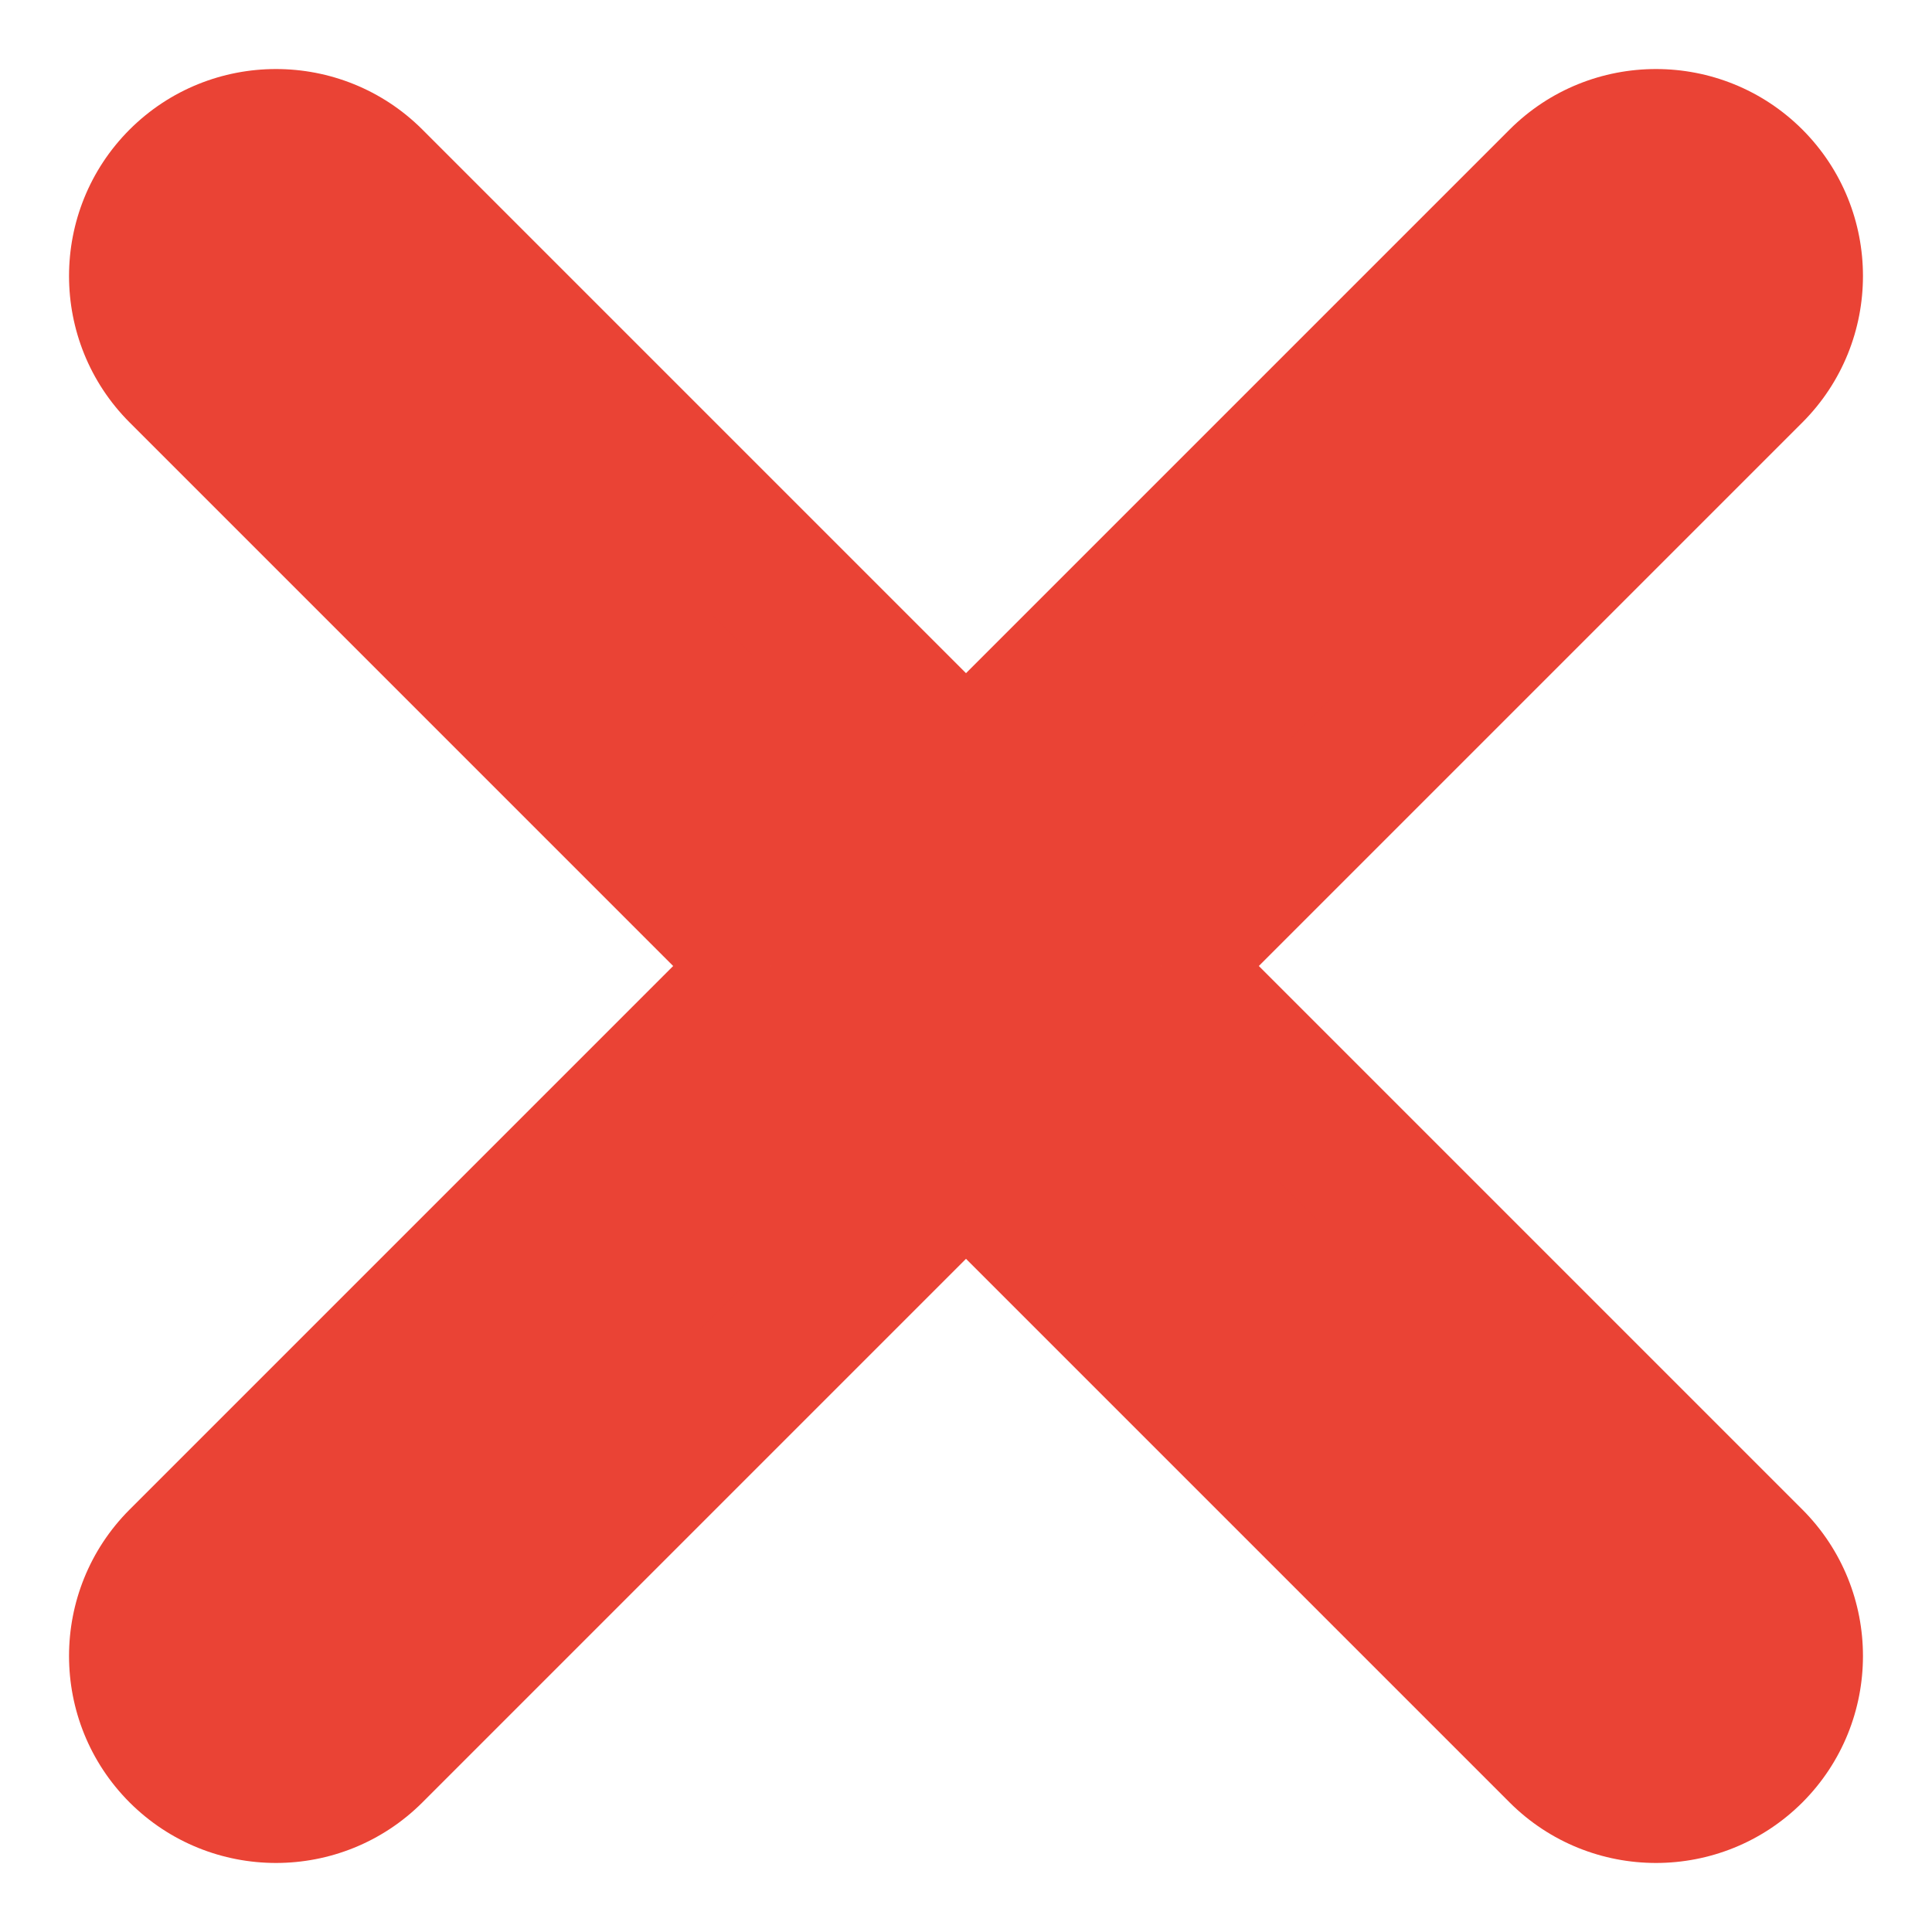
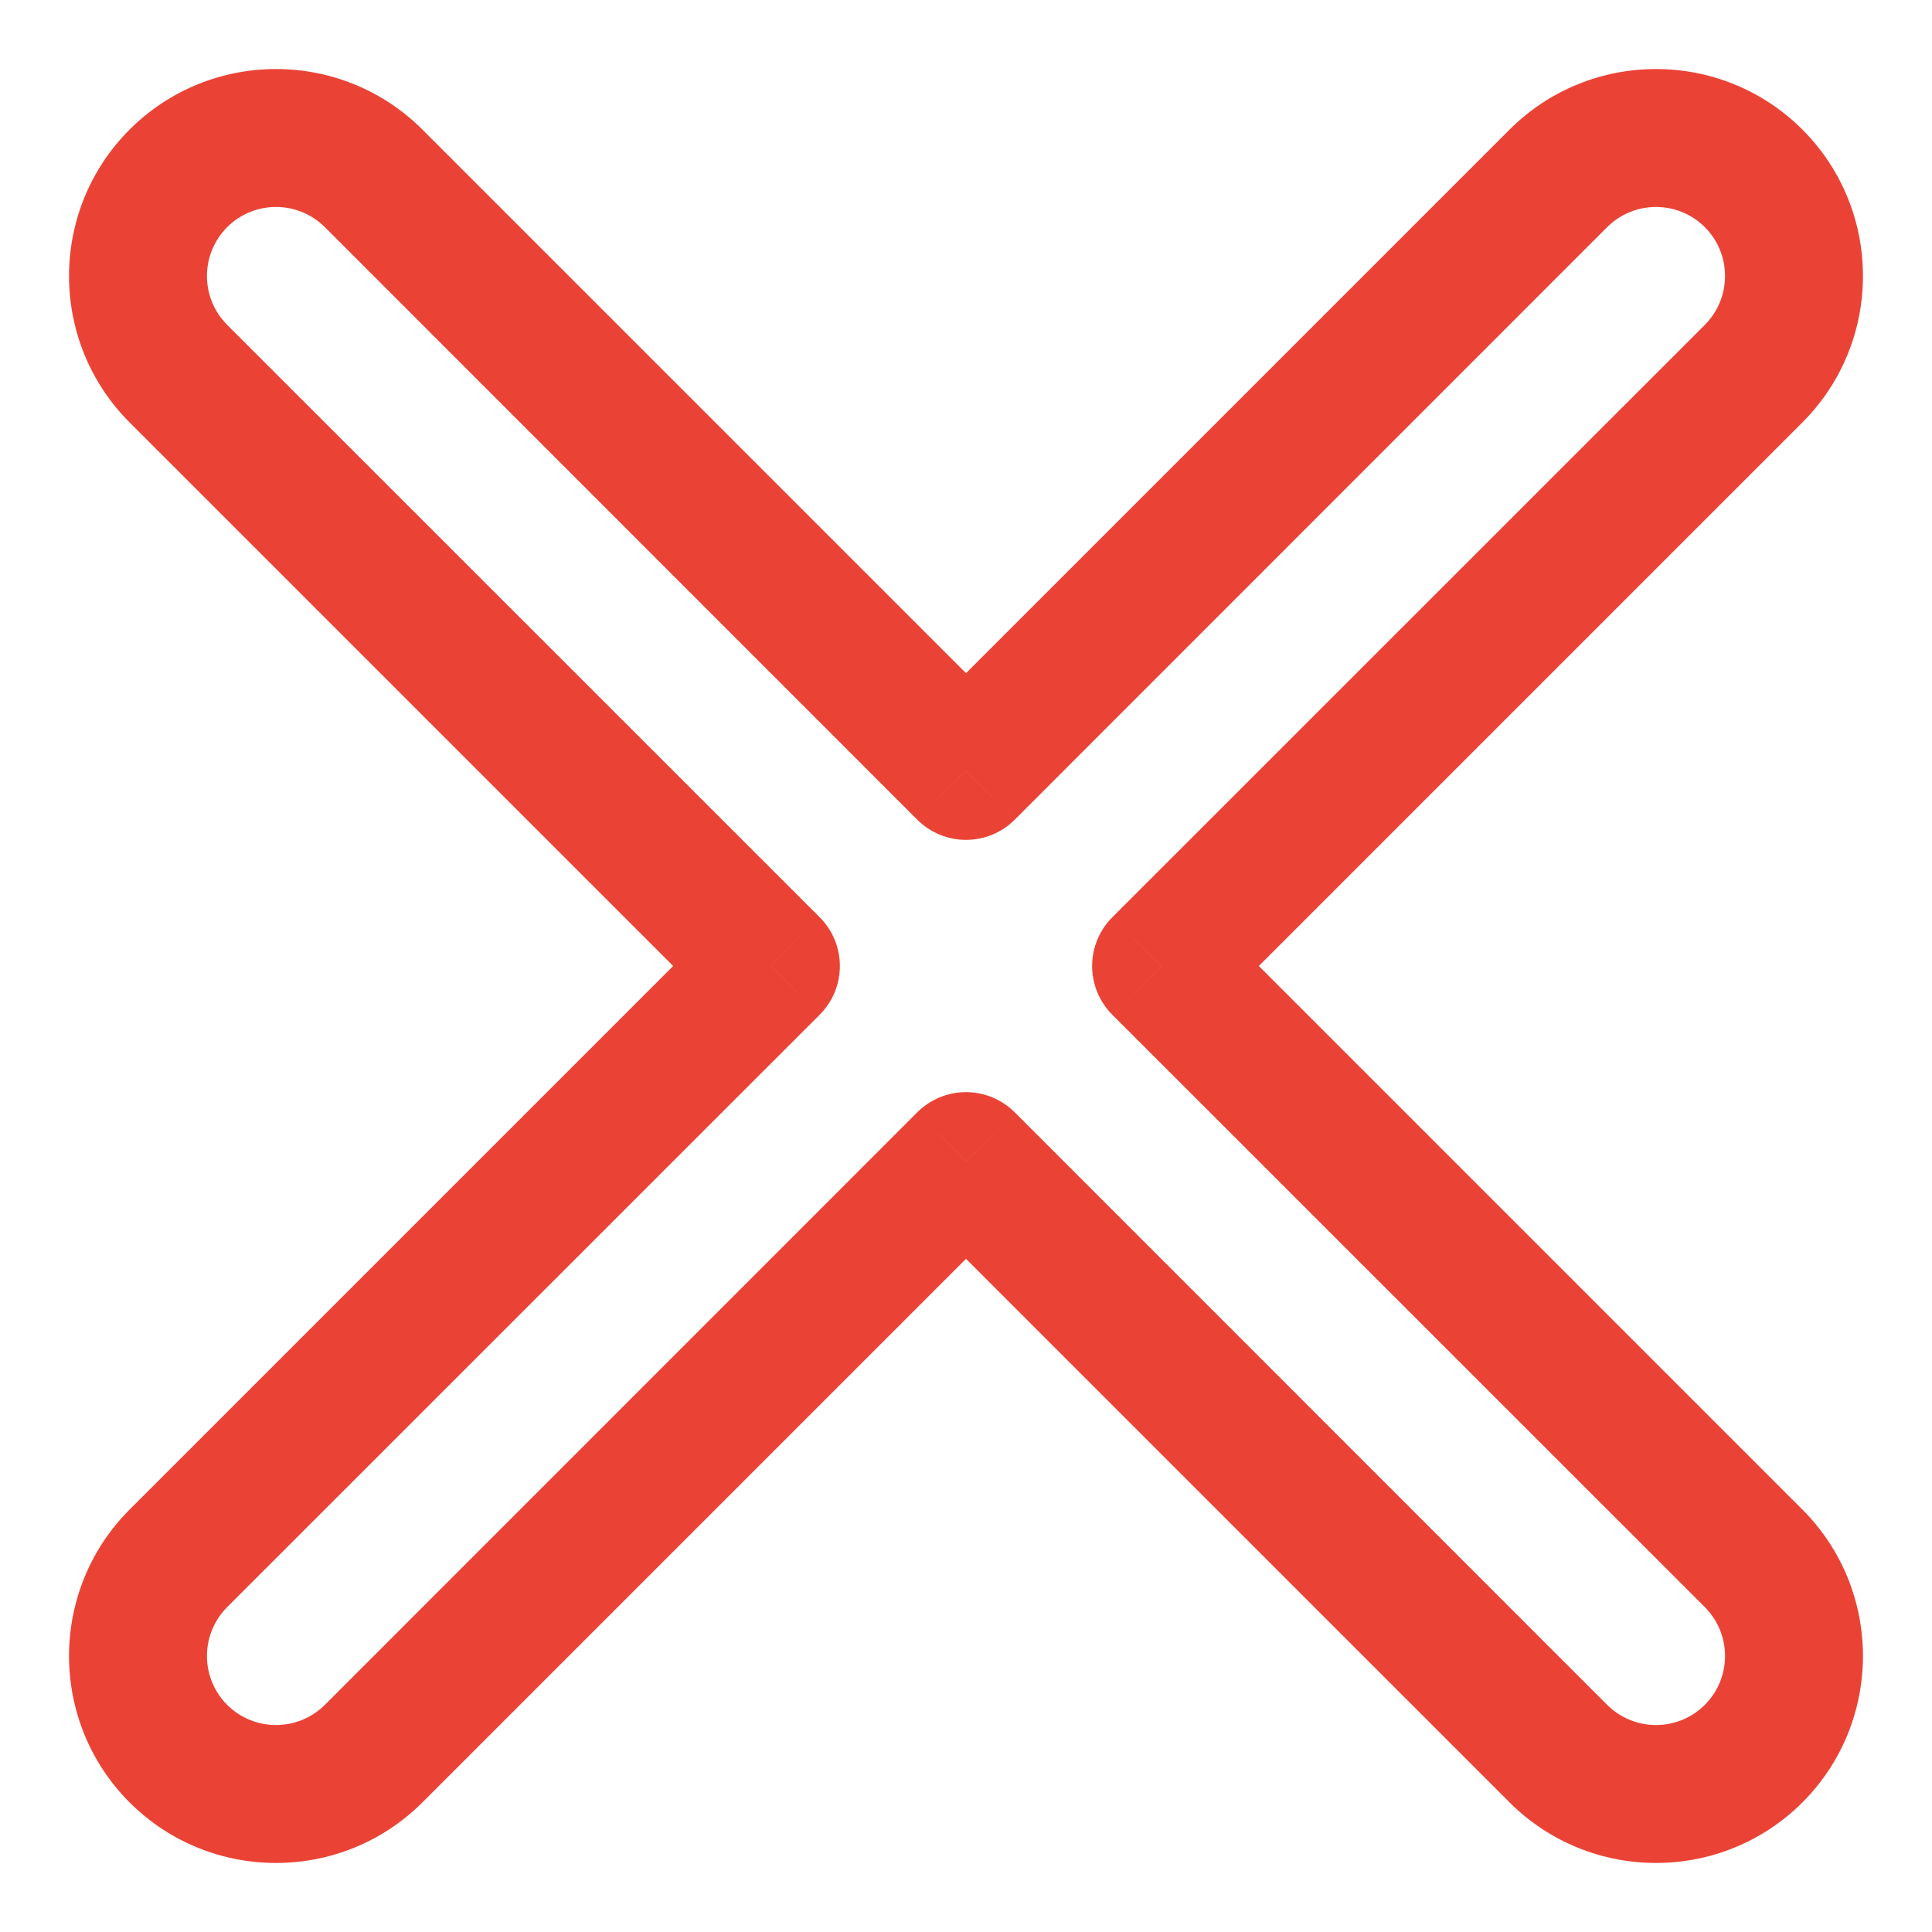
<svg xmlns="http://www.w3.org/2000/svg" width="14" height="14" viewBox="0 0 14 14" fill="none">
-   <path fill-rule="evenodd" clip-rule="evenodd" d="M12.707 2.707C13.098 2.317 13.098 1.683 12.707 1.293C12.317 0.902 11.683 0.902 11.293 1.293L7 5.586L2.707 1.293C2.317 0.902 1.683 0.902 1.293 1.293C0.902 1.683 0.902 2.317 1.293 2.707L5.586 7L1.293 11.293C0.902 11.683 0.902 12.317 1.293 12.707C1.683 13.098 2.317 13.098 2.707 12.707L7 8.414L11.293 12.707C11.683 13.098 12.317 13.098 12.707 12.707C13.098 12.317 13.098 11.683 12.707 11.293L8.414 7L12.707 2.707Z" fill="#EA4335" />
  <path d="M12.707 1.293L13.061 0.939L13.061 0.939L12.707 1.293ZM12.707 2.707L13.061 3.061V3.061L12.707 2.707ZM11.293 1.293L10.939 0.939L10.939 0.939L11.293 1.293ZM7 5.586L6.646 5.939C6.842 6.135 7.158 6.135 7.354 5.939L7 5.586ZM2.707 1.293L3.061 0.939V0.939L2.707 1.293ZM1.293 1.293L1.646 1.646L1.646 1.646L1.293 1.293ZM1.293 2.707L0.939 3.061H0.939L1.293 2.707ZM5.586 7L5.939 7.354C6.135 7.158 6.135 6.842 5.939 6.646L5.586 7ZM1.293 11.293L0.939 10.939L0.939 10.939L1.293 11.293ZM1.293 12.707L0.939 13.061L0.939 13.061L1.293 12.707ZM2.707 12.707L3.061 13.061H3.061L2.707 12.707ZM7 8.414L7.354 8.061C7.26 7.967 7.133 7.914 7 7.914C6.867 7.914 6.74 7.967 6.646 8.061L7 8.414ZM11.293 12.707L10.939 13.061H10.939L11.293 12.707ZM12.707 12.707L13.061 13.061L13.061 13.061L12.707 12.707ZM12.707 11.293L13.061 10.939V10.939L12.707 11.293ZM8.414 7L8.061 6.646C7.967 6.74 7.914 6.867 7.914 7C7.914 7.133 7.967 7.26 8.061 7.354L8.414 7ZM12.354 1.646C12.549 1.842 12.549 2.158 12.354 2.354L13.061 3.061C13.646 2.475 13.646 1.525 13.061 0.939L12.354 1.646ZM11.646 1.646C11.842 1.451 12.158 1.451 12.354 1.646L13.061 0.939C12.475 0.354 11.525 0.354 10.939 0.939L11.646 1.646ZM7.354 5.939L11.646 1.646L10.939 0.939L6.646 5.232L7.354 5.939ZM2.354 1.646L6.646 5.939L7.354 5.232L3.061 0.939L2.354 1.646ZM1.646 1.646C1.842 1.451 2.158 1.451 2.354 1.646L3.061 0.939C2.475 0.354 1.525 0.354 0.939 0.939L1.646 1.646ZM1.646 2.354C1.451 2.158 1.451 1.842 1.646 1.646L0.939 0.939C0.354 1.525 0.354 2.475 0.939 3.061L1.646 2.354ZM5.939 6.646L1.646 2.354L0.939 3.061L5.232 7.354L5.939 6.646ZM1.646 11.646L5.939 7.354L5.232 6.646L0.939 10.939L1.646 11.646ZM1.646 12.354C1.451 12.158 1.451 11.842 1.646 11.646L0.939 10.939C0.354 11.525 0.354 12.475 0.939 13.061L1.646 12.354ZM2.354 12.354C2.158 12.549 1.842 12.549 1.646 12.354L0.939 13.061C1.525 13.646 2.475 13.646 3.061 13.061L2.354 12.354ZM6.646 8.061L2.354 12.354L3.061 13.061L7.354 8.768L6.646 8.061ZM11.646 12.354L7.354 8.061L6.646 8.768L10.939 13.061L11.646 12.354ZM12.354 12.354C12.158 12.549 11.842 12.549 11.646 12.354L10.939 13.061C11.525 13.646 12.475 13.646 13.061 13.061L12.354 12.354ZM12.354 11.646C12.549 11.842 12.549 12.158 12.354 12.354L13.061 13.061C13.646 12.475 13.646 11.525 13.061 10.939L12.354 11.646ZM8.061 7.354L12.354 11.646L13.061 10.939L8.768 6.646L8.061 7.354ZM12.354 2.354L8.061 6.646L8.768 7.354L13.061 3.061L12.354 2.354Z" fill="#EA4335" />
</svg>